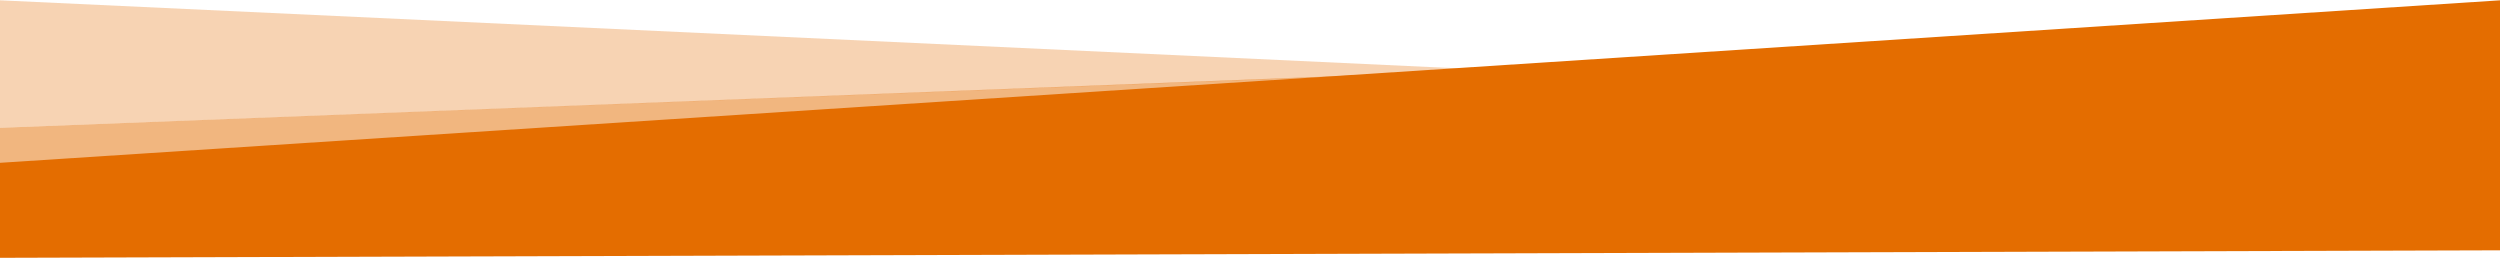
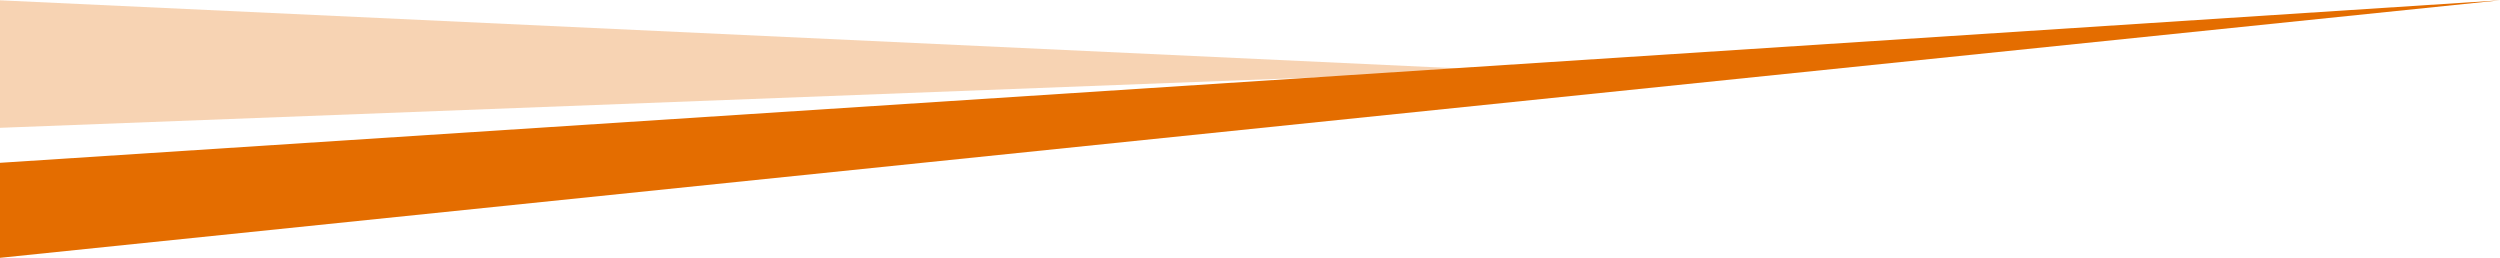
<svg xmlns="http://www.w3.org/2000/svg" width="1920" height="198" viewBox="0 0 1920 198">
  <defs>
    <clipPath id="clip-path">
      <rect id="Rechteck_45" data-name="Rechteck 45" width="1920" height="198" transform="translate(0 -0.24)" fill="#e46d00" />
    </clipPath>
    <clipPath id="clip-path-3">
-       <rect id="Rechteck_42" data-name="Rechteck 42" width="1390" height="83" transform="translate(0 -0.4)" fill="#e46d00" />
-     </clipPath>
+       </clipPath>
    <clipPath id="clip-path-4">
      <rect id="Rechteck_43" data-name="Rechteck 43" width="1152" height="98" transform="translate(0 -0.24)" fill="#e46d00" />
    </clipPath>
  </defs>
  <g id="Gruppe_109" data-name="Gruppe 109" transform="translate(0 0.24)">
    <g id="Gruppe_88" data-name="Gruppe 88" clip-path="url(#clip-path)">
      <g id="Gruppe_87" data-name="Gruppe 87">
        <g id="Gruppe_86" data-name="Gruppe 86" clip-path="url(#clip-path)">
          <g id="Gruppe_82" data-name="Gruppe 82" transform="translate(0 44.16)" opacity="0.5" style="isolation: isolate">
            <g id="Gruppe_81" data-name="Gruppe 81">
              <g id="Gruppe_80" data-name="Gruppe 80" clip-path="url(#clip-path-3)">
-                 <path id="Pfad_34" data-name="Pfad 34" d="M0,76.76v28.8L1390.08,23Z" transform="translate(0 -23)" fill="#e46d00" />
-               </g>
+                 </g>
            </g>
          </g>
          <g id="Gruppe_85" data-name="Gruppe 85" opacity="0.3" style="isolation: isolate">
            <g id="Gruppe_84" data-name="Gruppe 84">
              <g id="Gruppe_83" data-name="Gruppe 83" clip-path="url(#clip-path-4)">
                <path id="Pfad_35" data-name="Pfad 35" d="M0,0V97.92L1152,53.76Z" fill="#e46d00" />
              </g>
            </g>
          </g>
        </g>
      </g>
-       <path id="Pfad_36" data-name="Pfad 36" d="M1920,0,0,124.8v72.96L1920,192Z" transform="translate(0 0)" fill="#e46d00" />
+       <path id="Pfad_36" data-name="Pfad 36" d="M1920,0,0,124.8v72.96Z" transform="translate(0 0)" fill="#e46d00" />
    </g>
  </g>
</svg>